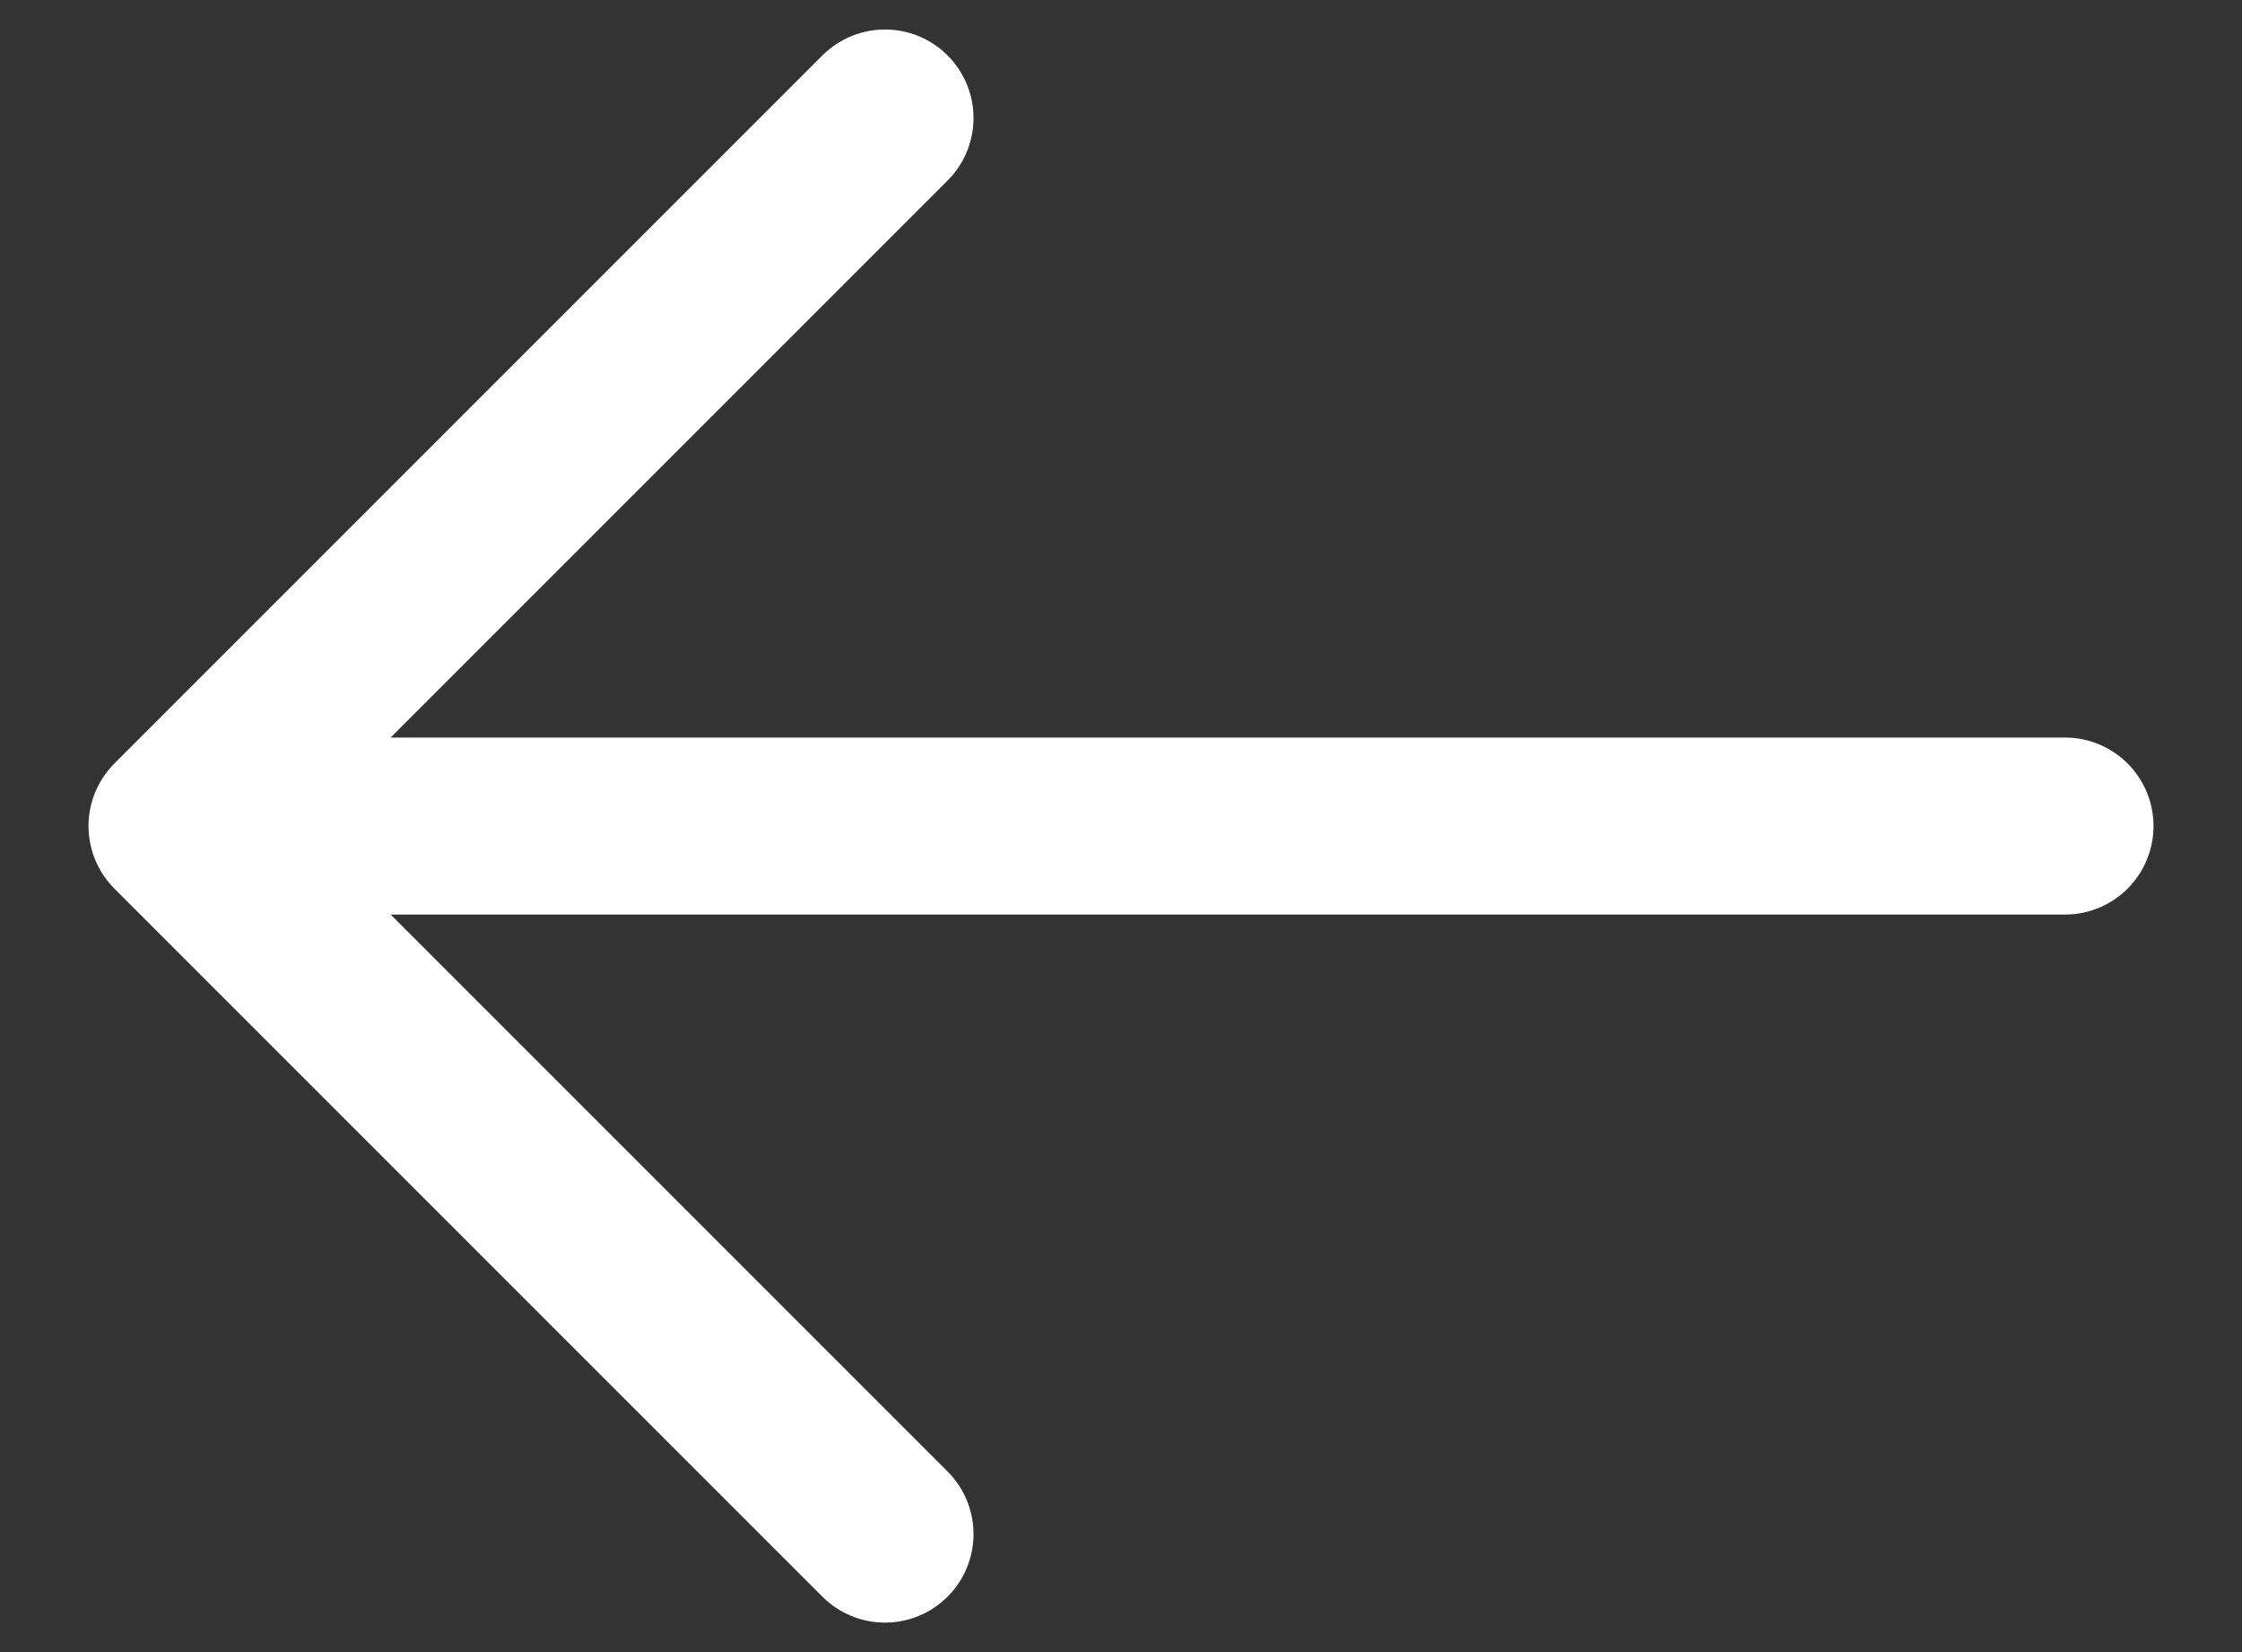
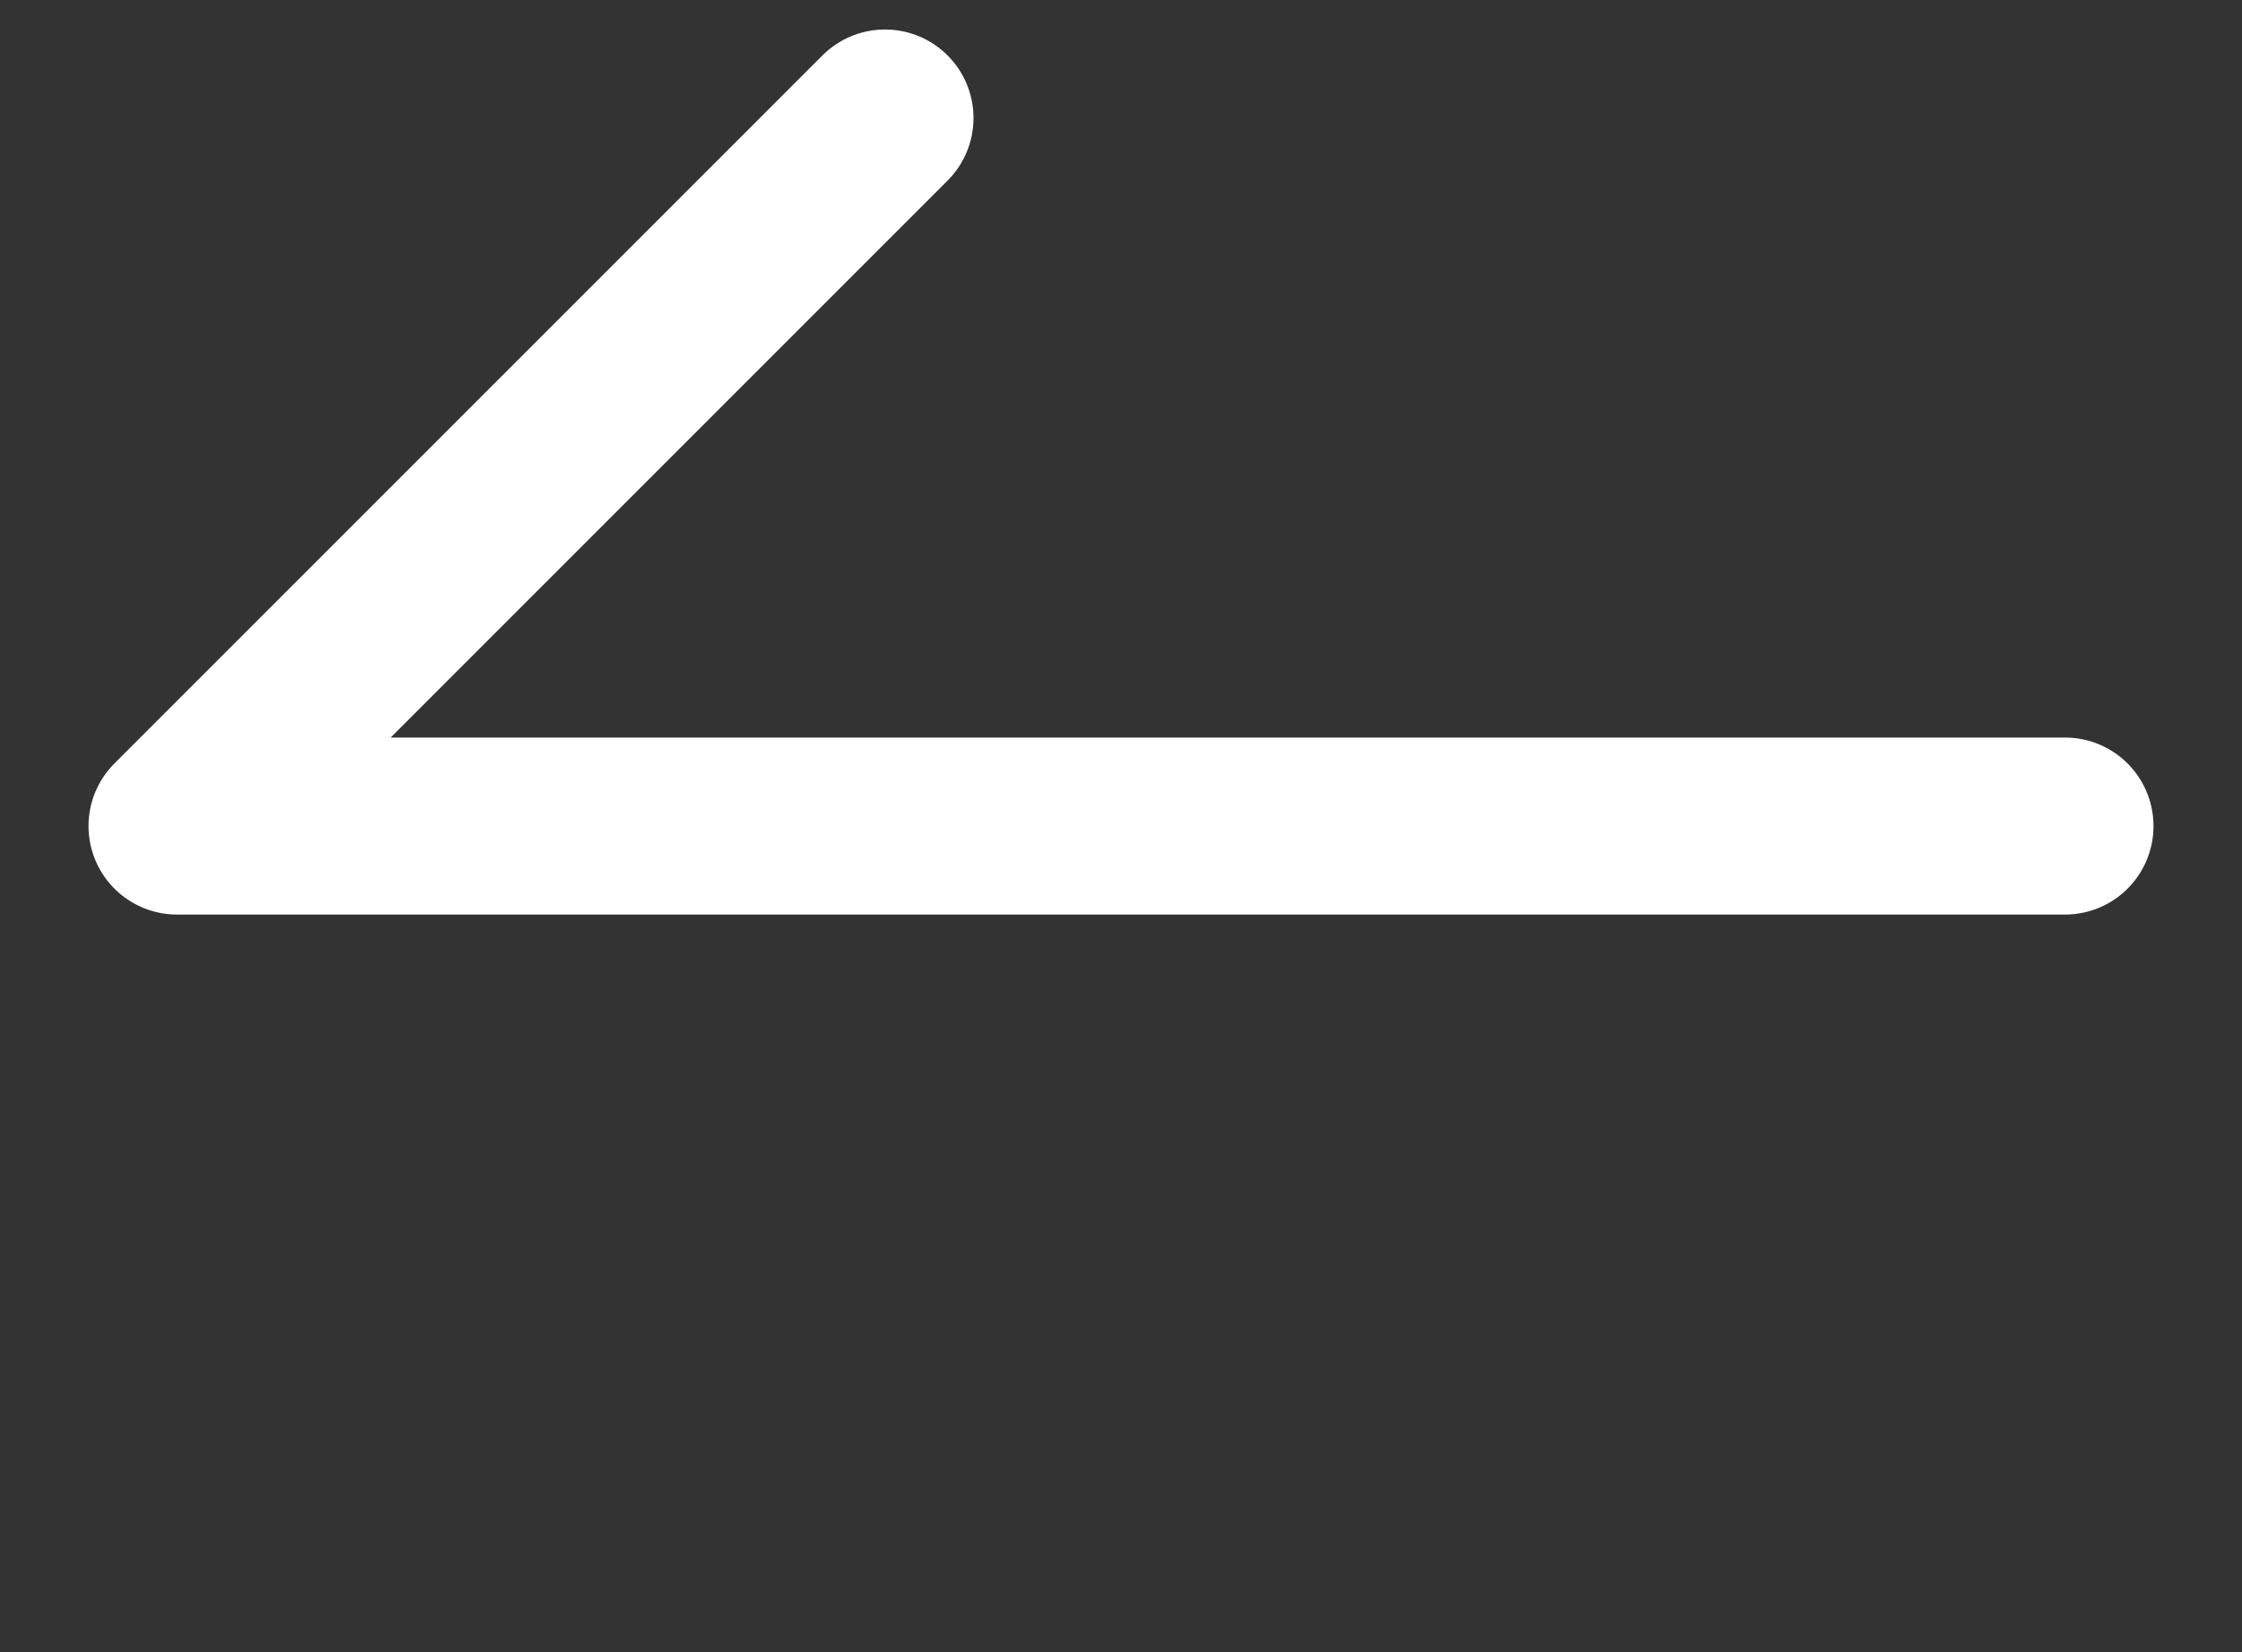
<svg xmlns="http://www.w3.org/2000/svg" width="19" height="14" viewBox="0 0 19 14" fill="none">
  <rect x="0" y="0" width="19" height="14" fill="#333333" stroke="none" />
-   <path d="M17.5 7L1.5 7M1.5 7L7.5 1M1.5 7L7.5 13" stroke="white" stroke-width="1.5" stroke-linecap="round" stroke-linejoin="round" />
+   <path d="M17.5 7L1.5 7M1.5 7L7.5 1M1.5 7" stroke="white" stroke-width="1.5" stroke-linecap="round" stroke-linejoin="round" />
</svg>